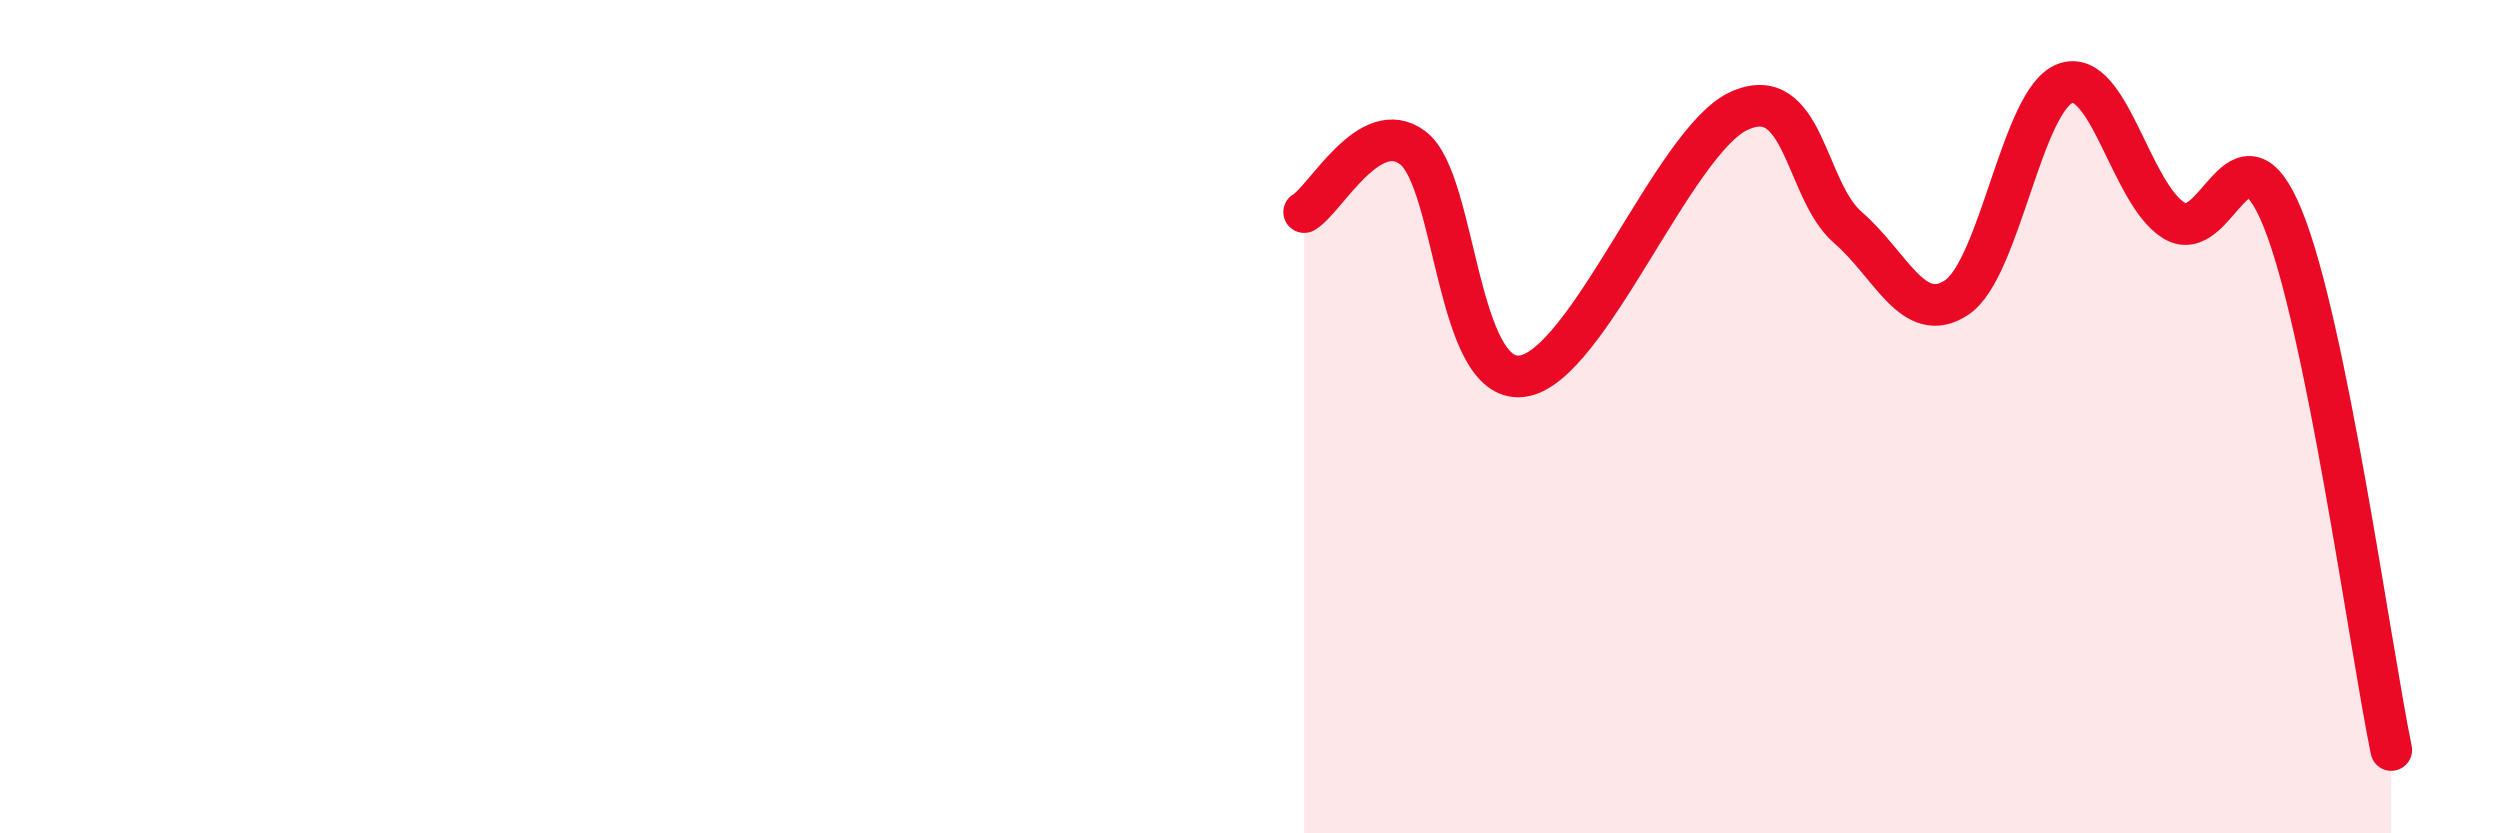
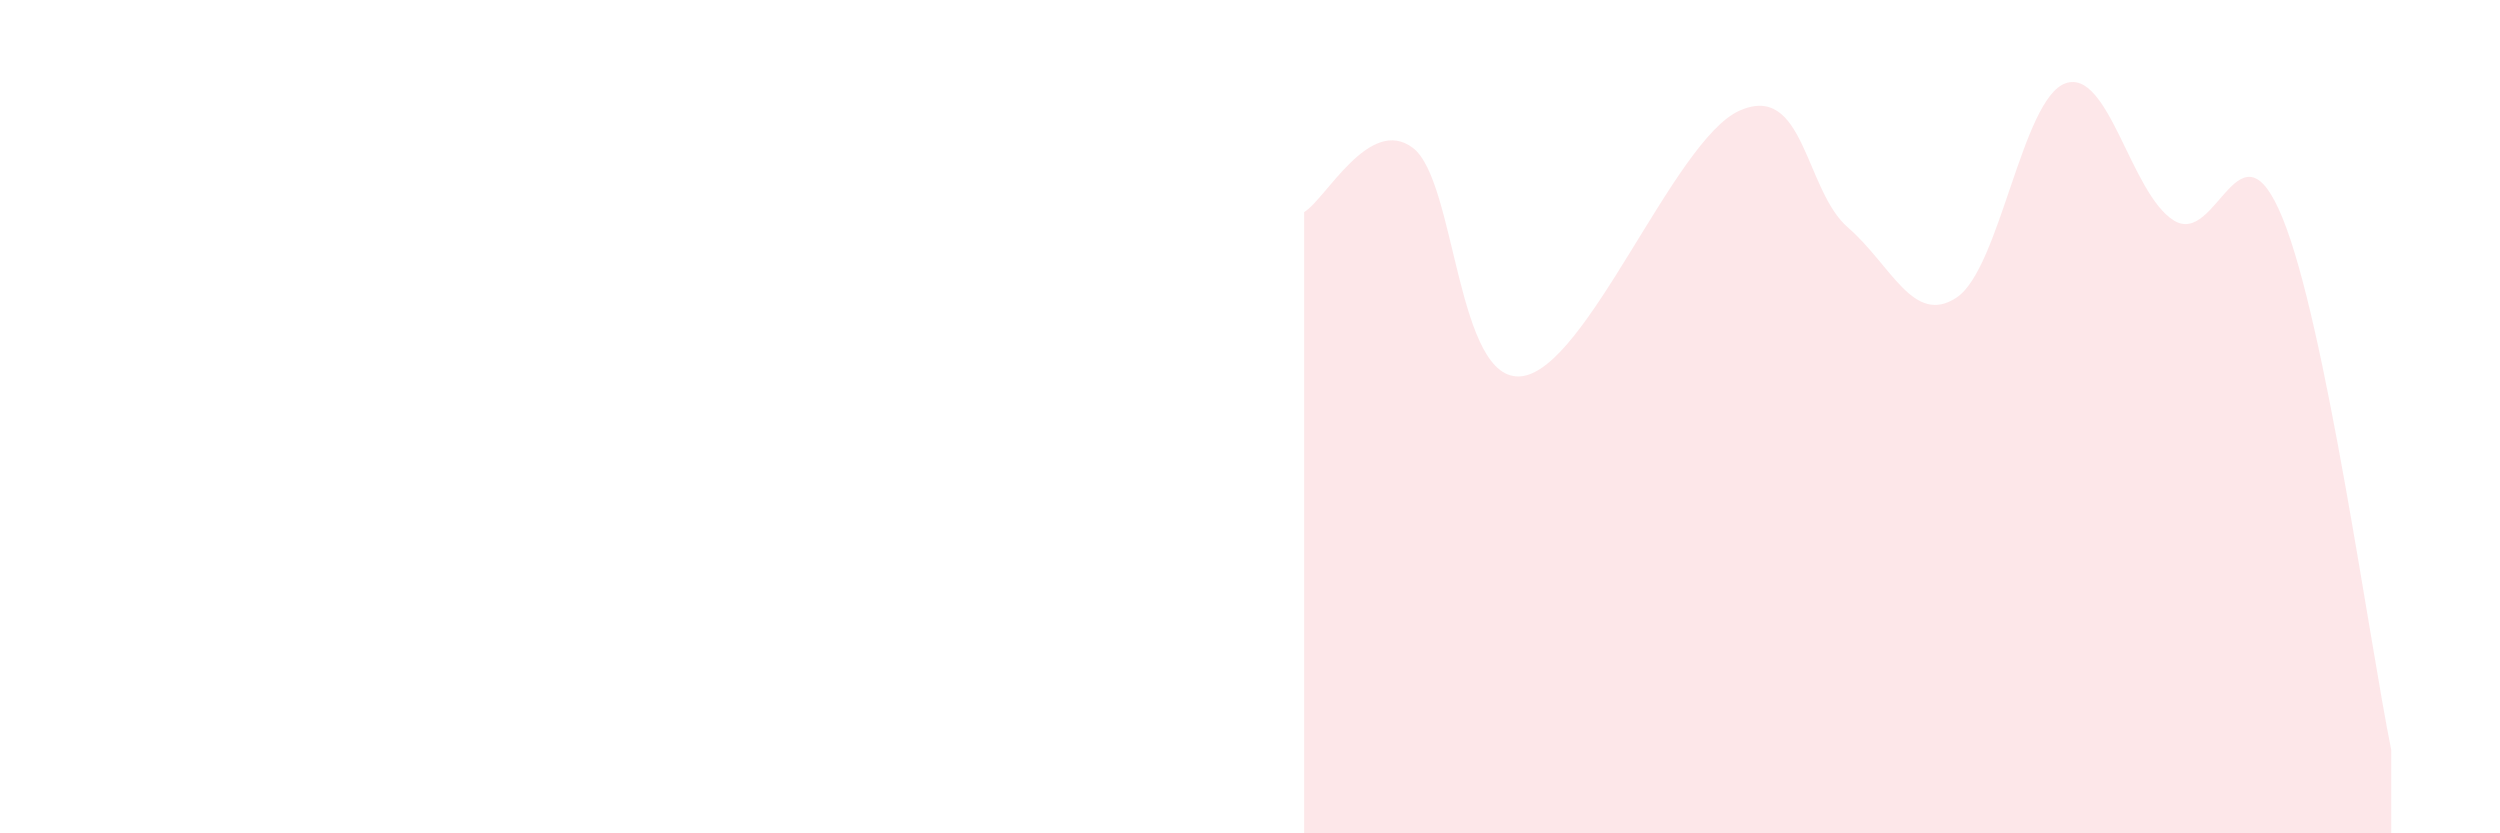
<svg xmlns="http://www.w3.org/2000/svg" width="60" height="20" viewBox="0 0 60 20">
  <path d="M 31.3,5.09 C 31.82,4.78 32.87,2.76 33.91,3.55 C 34.95,4.34 34.95,9.21 36.52,9.03 C 38.09,8.85 40.17,3.37 41.74,2.66 C 43.31,1.95 43.31,4.56 44.35,5.46 C 45.39,6.36 45.92,7.83 46.96,7.14 C 48,6.45 48.53,2.37 49.57,2 C 50.61,1.63 51.13,4.64 52.17,5.29 C 53.21,5.94 53.74,2.69 54.78,5.23 C 55.82,7.77 56.87,15.45 57.39,18L57.39 20L31.3 20Z" fill="#EB0A25" opacity="0.1" stroke-linecap="round" stroke-linejoin="round" />
-   <path d="M 31.3,5.09 C 31.82,4.78 32.87,2.76 33.91,3.55 C 34.95,4.34 34.95,9.21 36.52,9.03 C 38.09,8.85 40.17,3.37 41.74,2.66 C 43.31,1.95 43.31,4.56 44.35,5.46 C 45.39,6.36 45.92,7.83 46.96,7.14 C 48,6.45 48.53,2.37 49.57,2 C 50.61,1.63 51.13,4.64 52.17,5.29 C 53.21,5.94 53.74,2.69 54.78,5.23 C 55.82,7.77 56.87,15.45 57.39,18" stroke="#EB0A25" stroke-width="1" fill="none" stroke-linecap="round" stroke-linejoin="round" />
</svg>